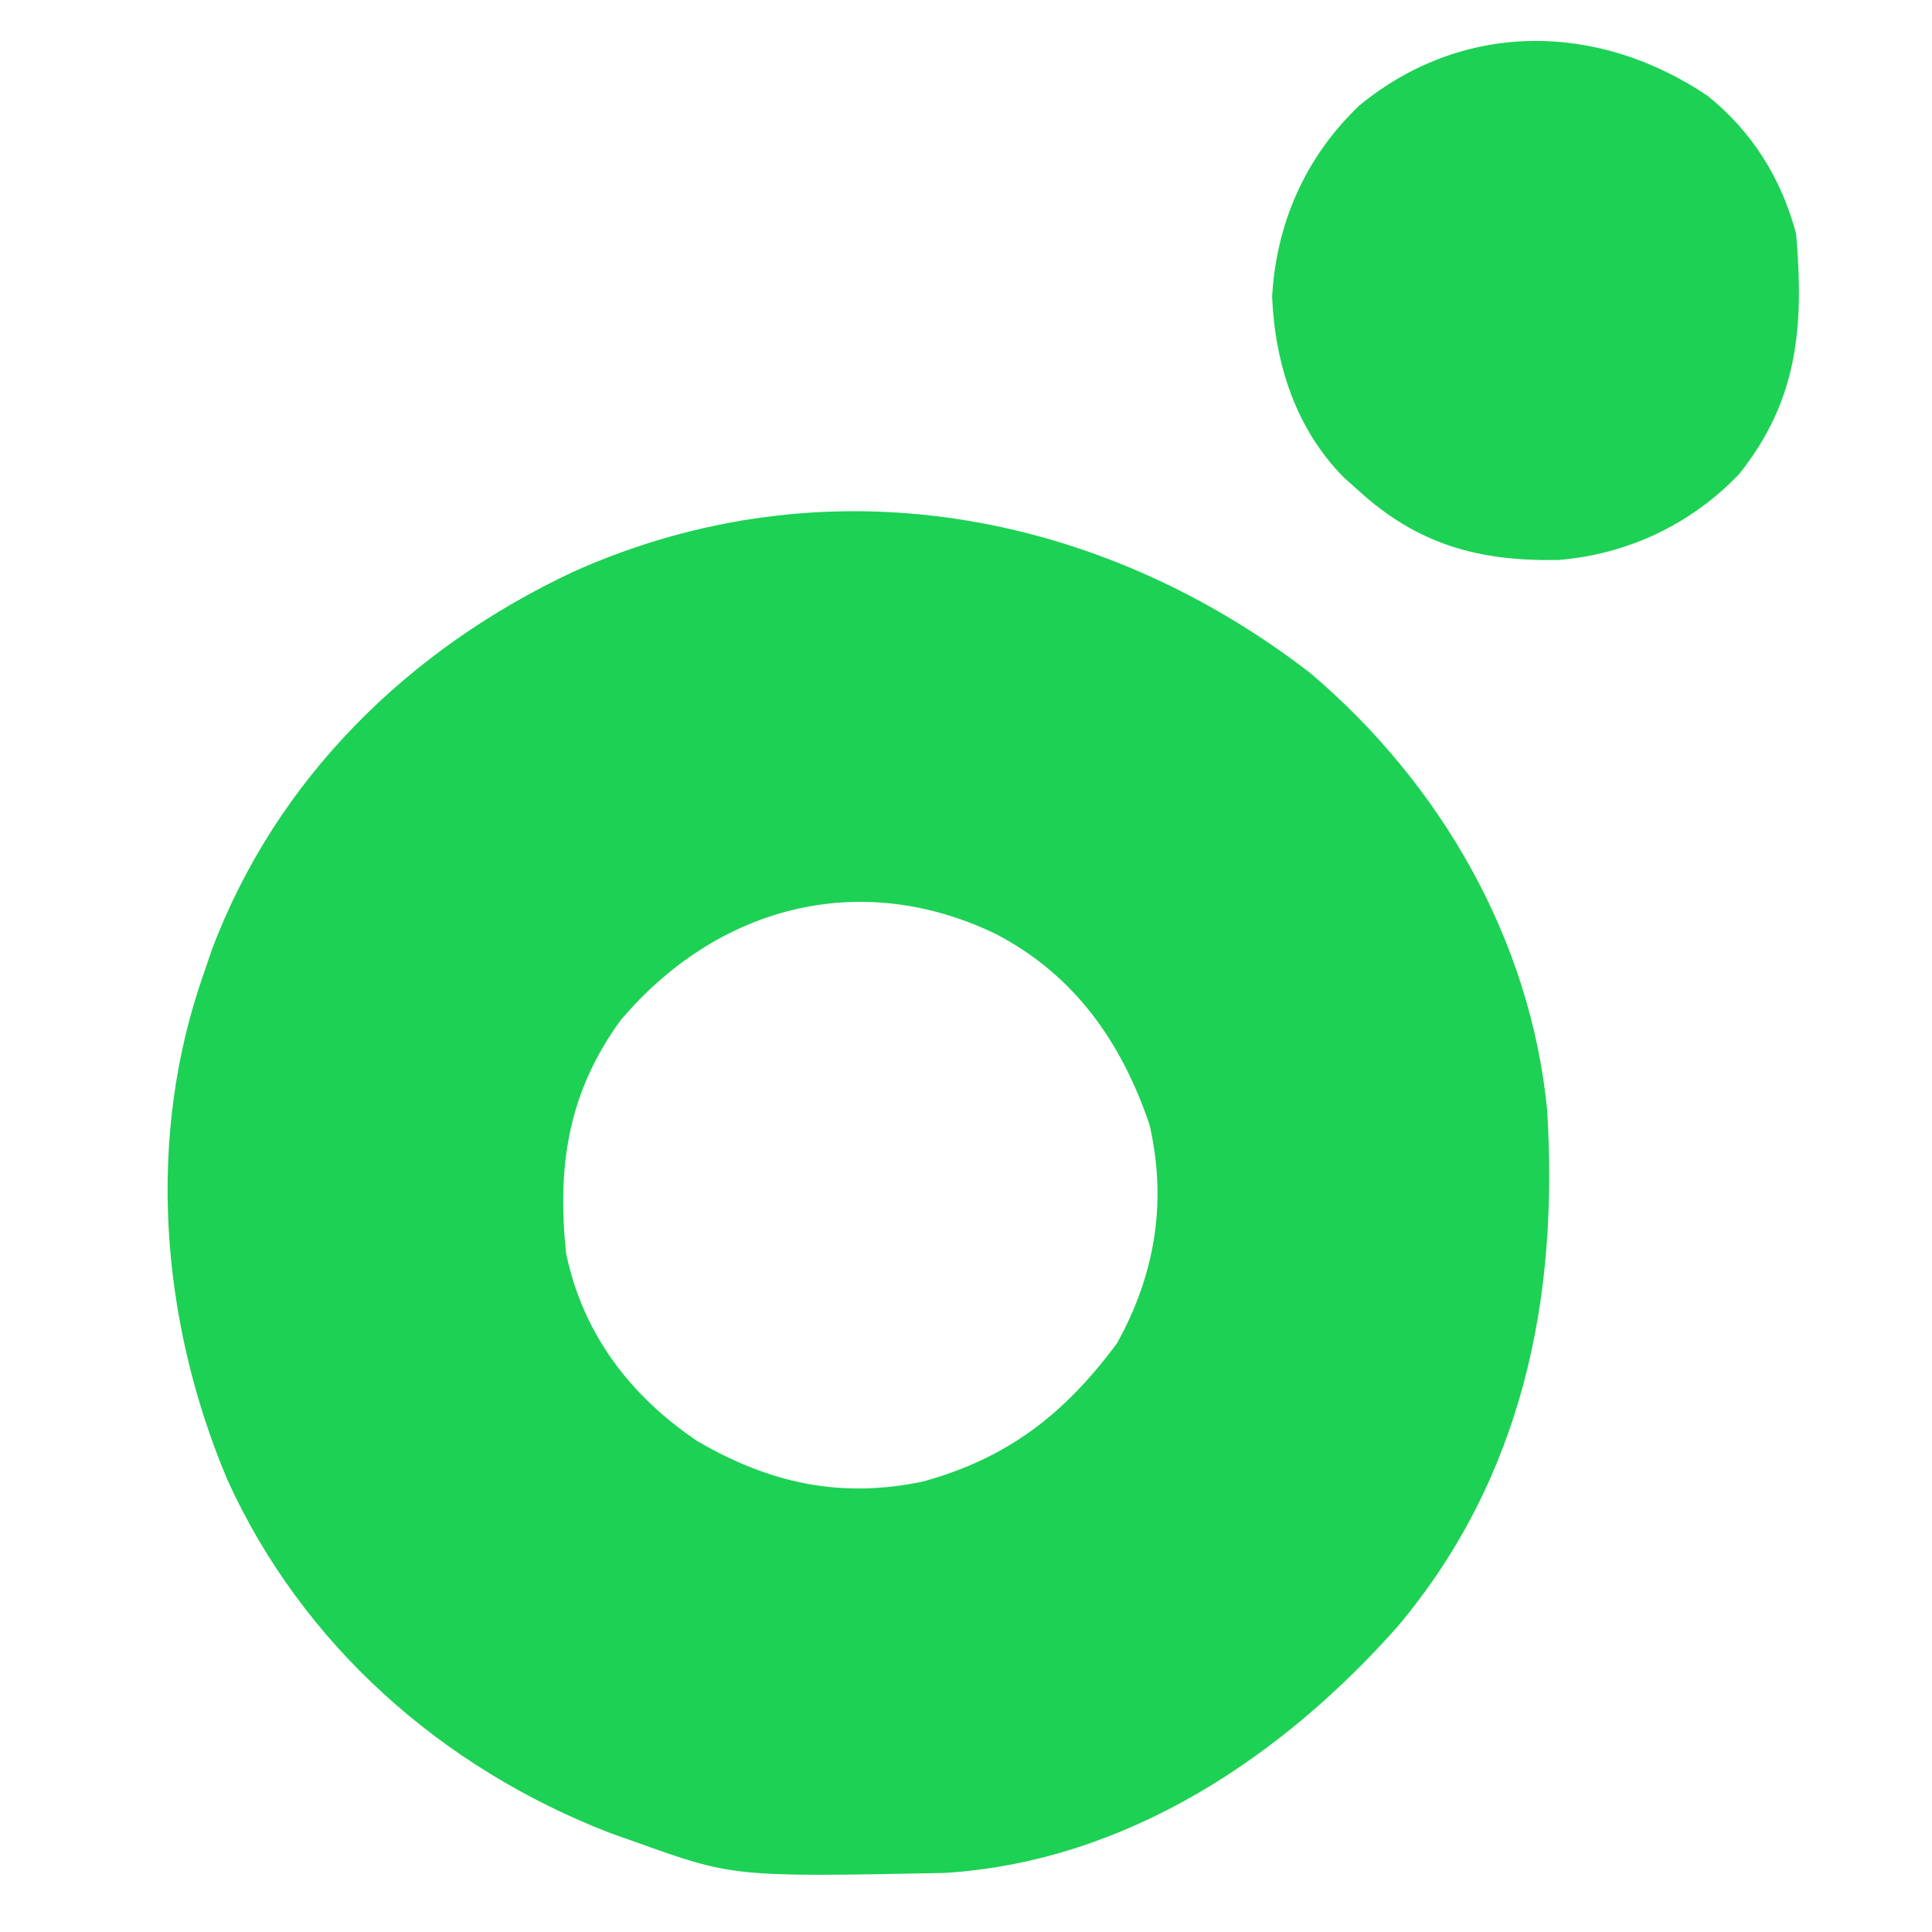
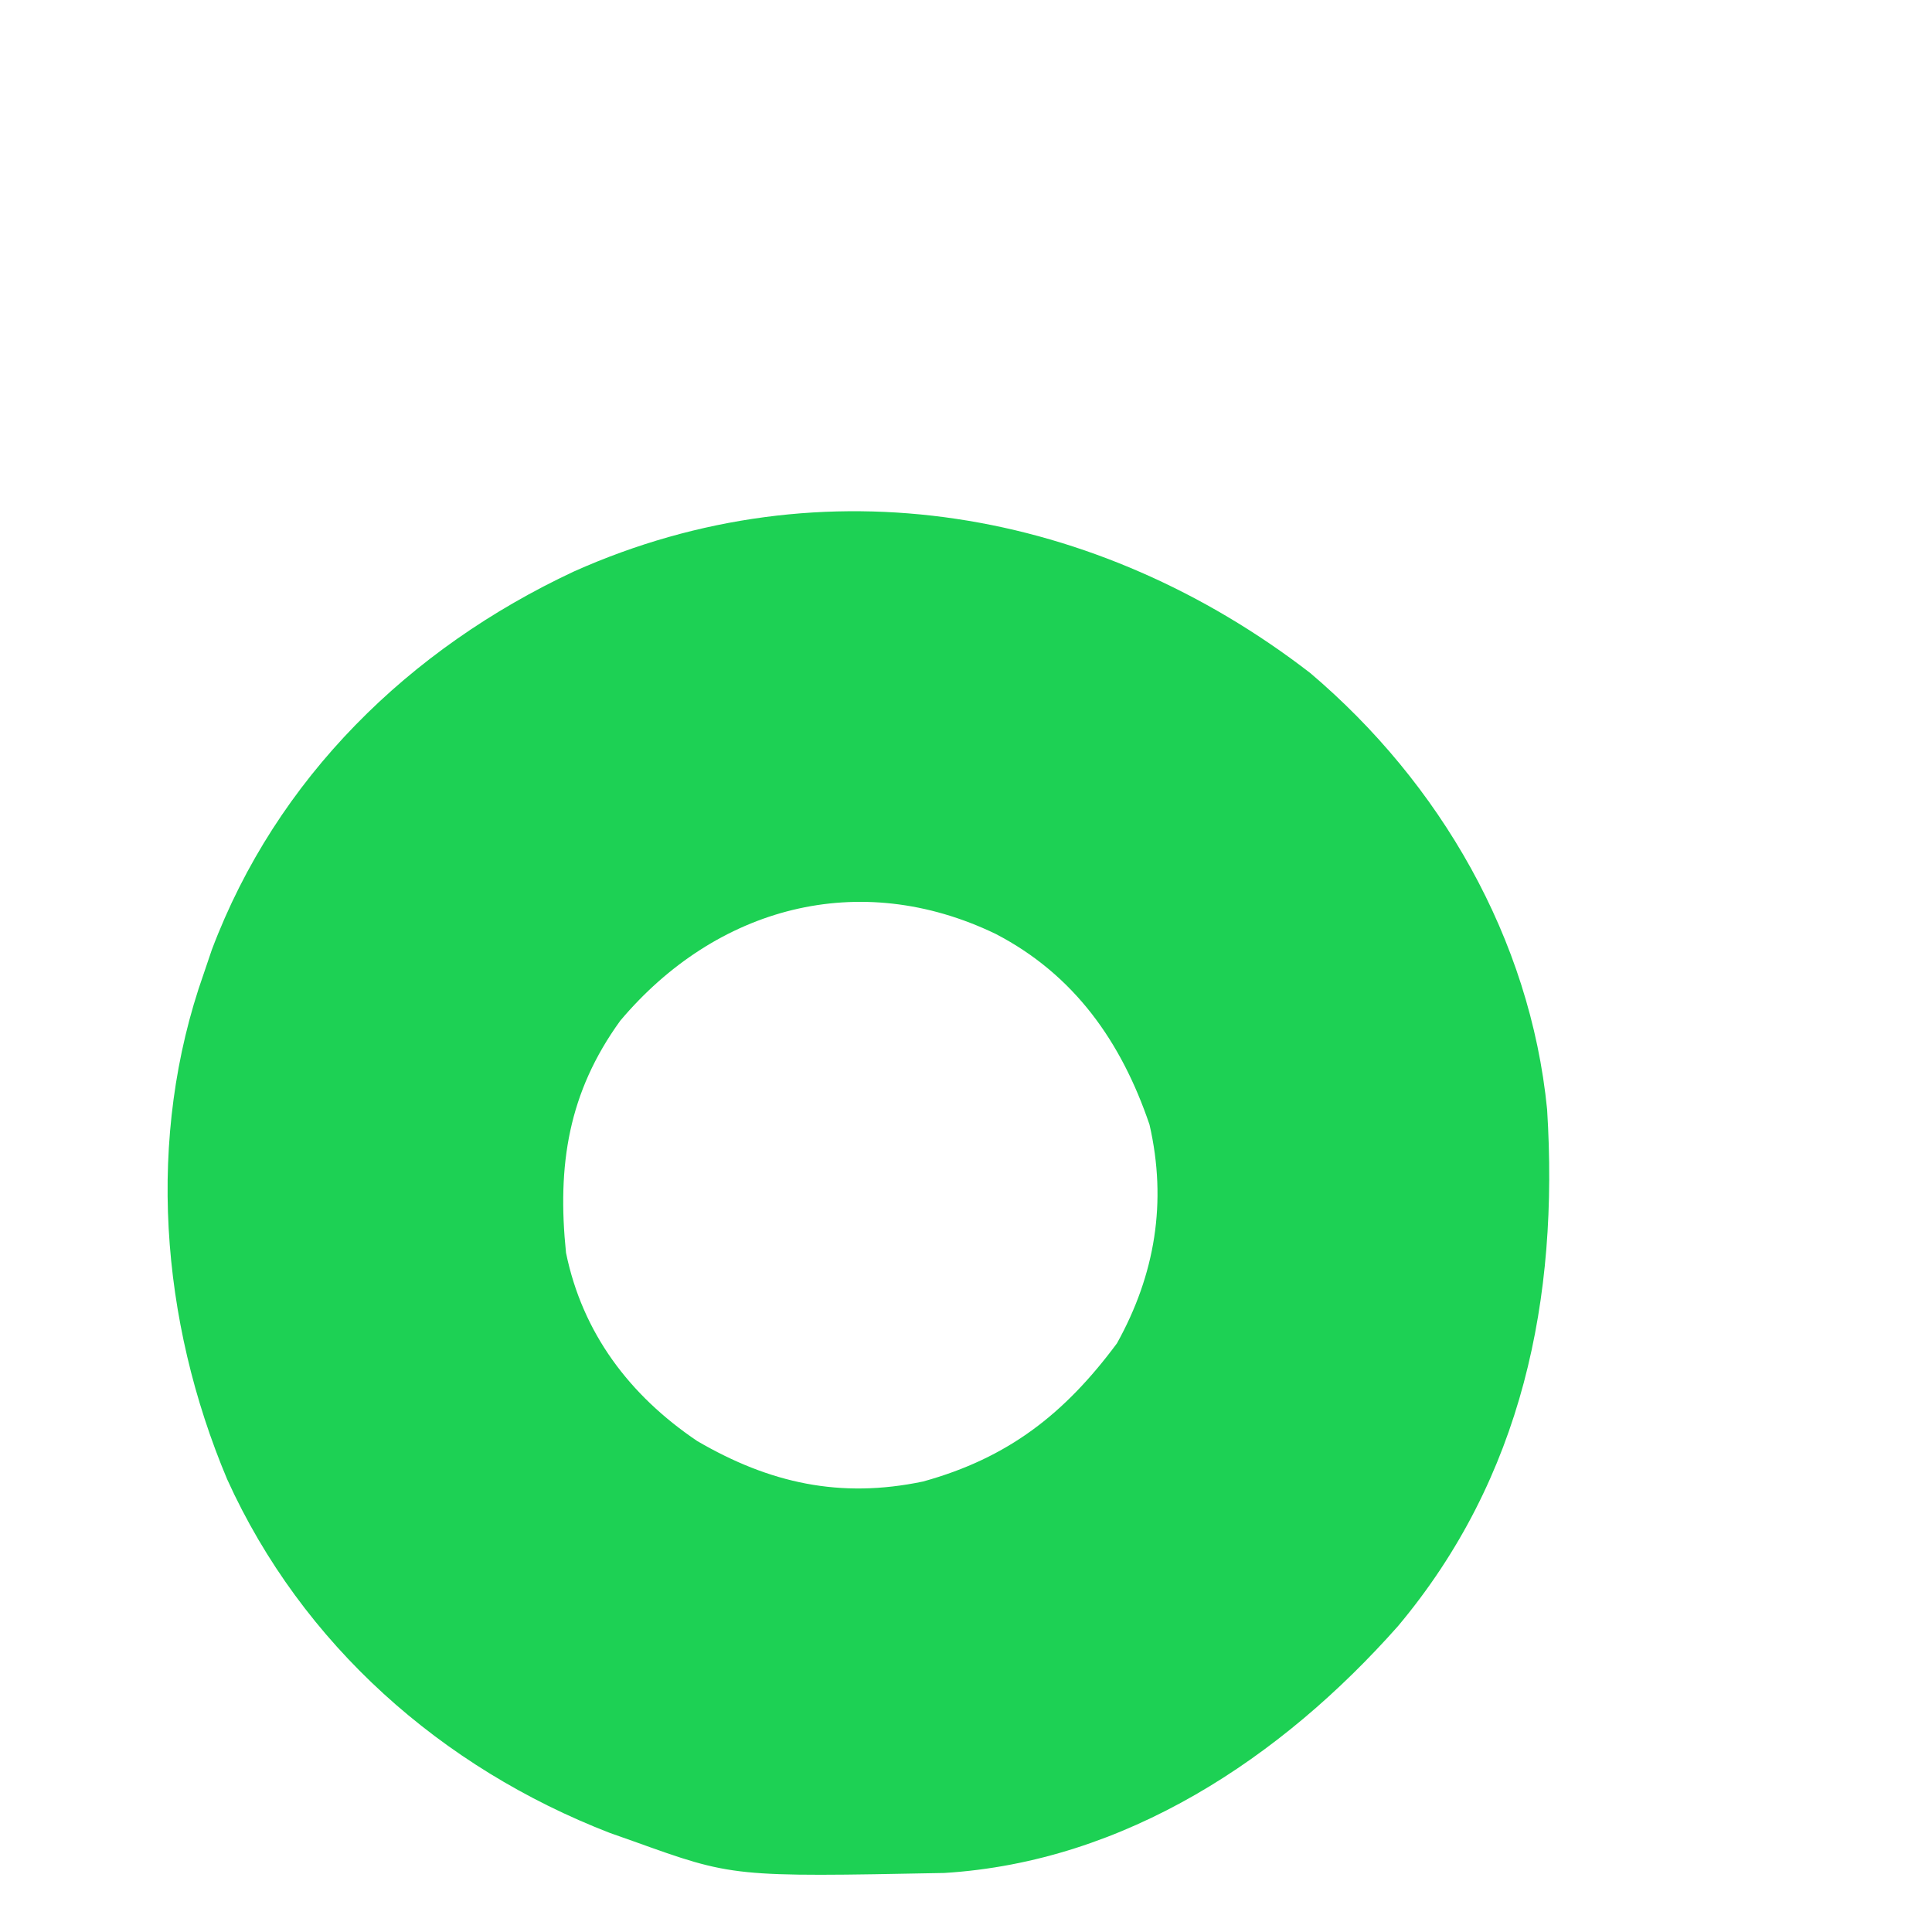
<svg xmlns="http://www.w3.org/2000/svg" version="1.1" viewBox="0 0 256 256">
  <path d="M0 0 C17.198 14.591 29.131 35.174 31.375 57.812 C32.946 82.858 28.13 106.585 11.621 126.277 C-3.815 143.7 -24.494 157.516 -48.509 158.99 C-76.487 159.531 -76.487 159.531 -89.625 154.812 C-90.682 154.439 -91.739 154.065 -92.828 153.68 C-115.078 145.065 -133.591 128.742 -143.521 106.836 C-152.375 85.821 -154.312 61.533 -146.625 39.812 C-146.099 38.26 -146.099 38.26 -145.562 36.676 C-136.989 13.903 -119.377 -3.267 -97.578 -13.465 C-64.432 -28.281 -28.128 -21.723 0 0 Z M-91.438 46.062 C-98.323 55.574 -99.818 65.222 -98.625 76.812 C-96.443 87.465 -90.188 95.72 -81.25 101.75 C-71.659 107.351 -62.286 109.415 -51.32 107.121 C-40.058 104.013 -32.566 98.17 -25.625 88.812 C-20.572 79.726 -18.956 70.09 -21.309 59.832 C-25.045 48.839 -31.283 39.973 -41.688 34.562 C-59.819 25.823 -78.745 30.999 -91.438 46.062 Z " fill="#1DD154" transform="translate(173.625,89.188)" />
-   <path d="M0 0 C5.931 4.742 9.808 11.004 11.75 18.312 C12.782 30.455 12.061 40.233 4.25 50.062 C-2.091 56.772 -10.616 60.783 -19.793 61.516 C-30.336 61.702 -38.38 59.479 -46.25 52.312 C-46.88 51.748 -47.511 51.183 -48.16 50.602 C-54.522 44.2 -57.307 35.576 -57.688 26.625 C-57.132 16.831 -53.245 8.076 -46.141 1.301 C-32.426 -9.978 -14.562 -9.808 0 0 Z " fill="#1DD154" transform="translate(226.25,12.688)" />
</svg>